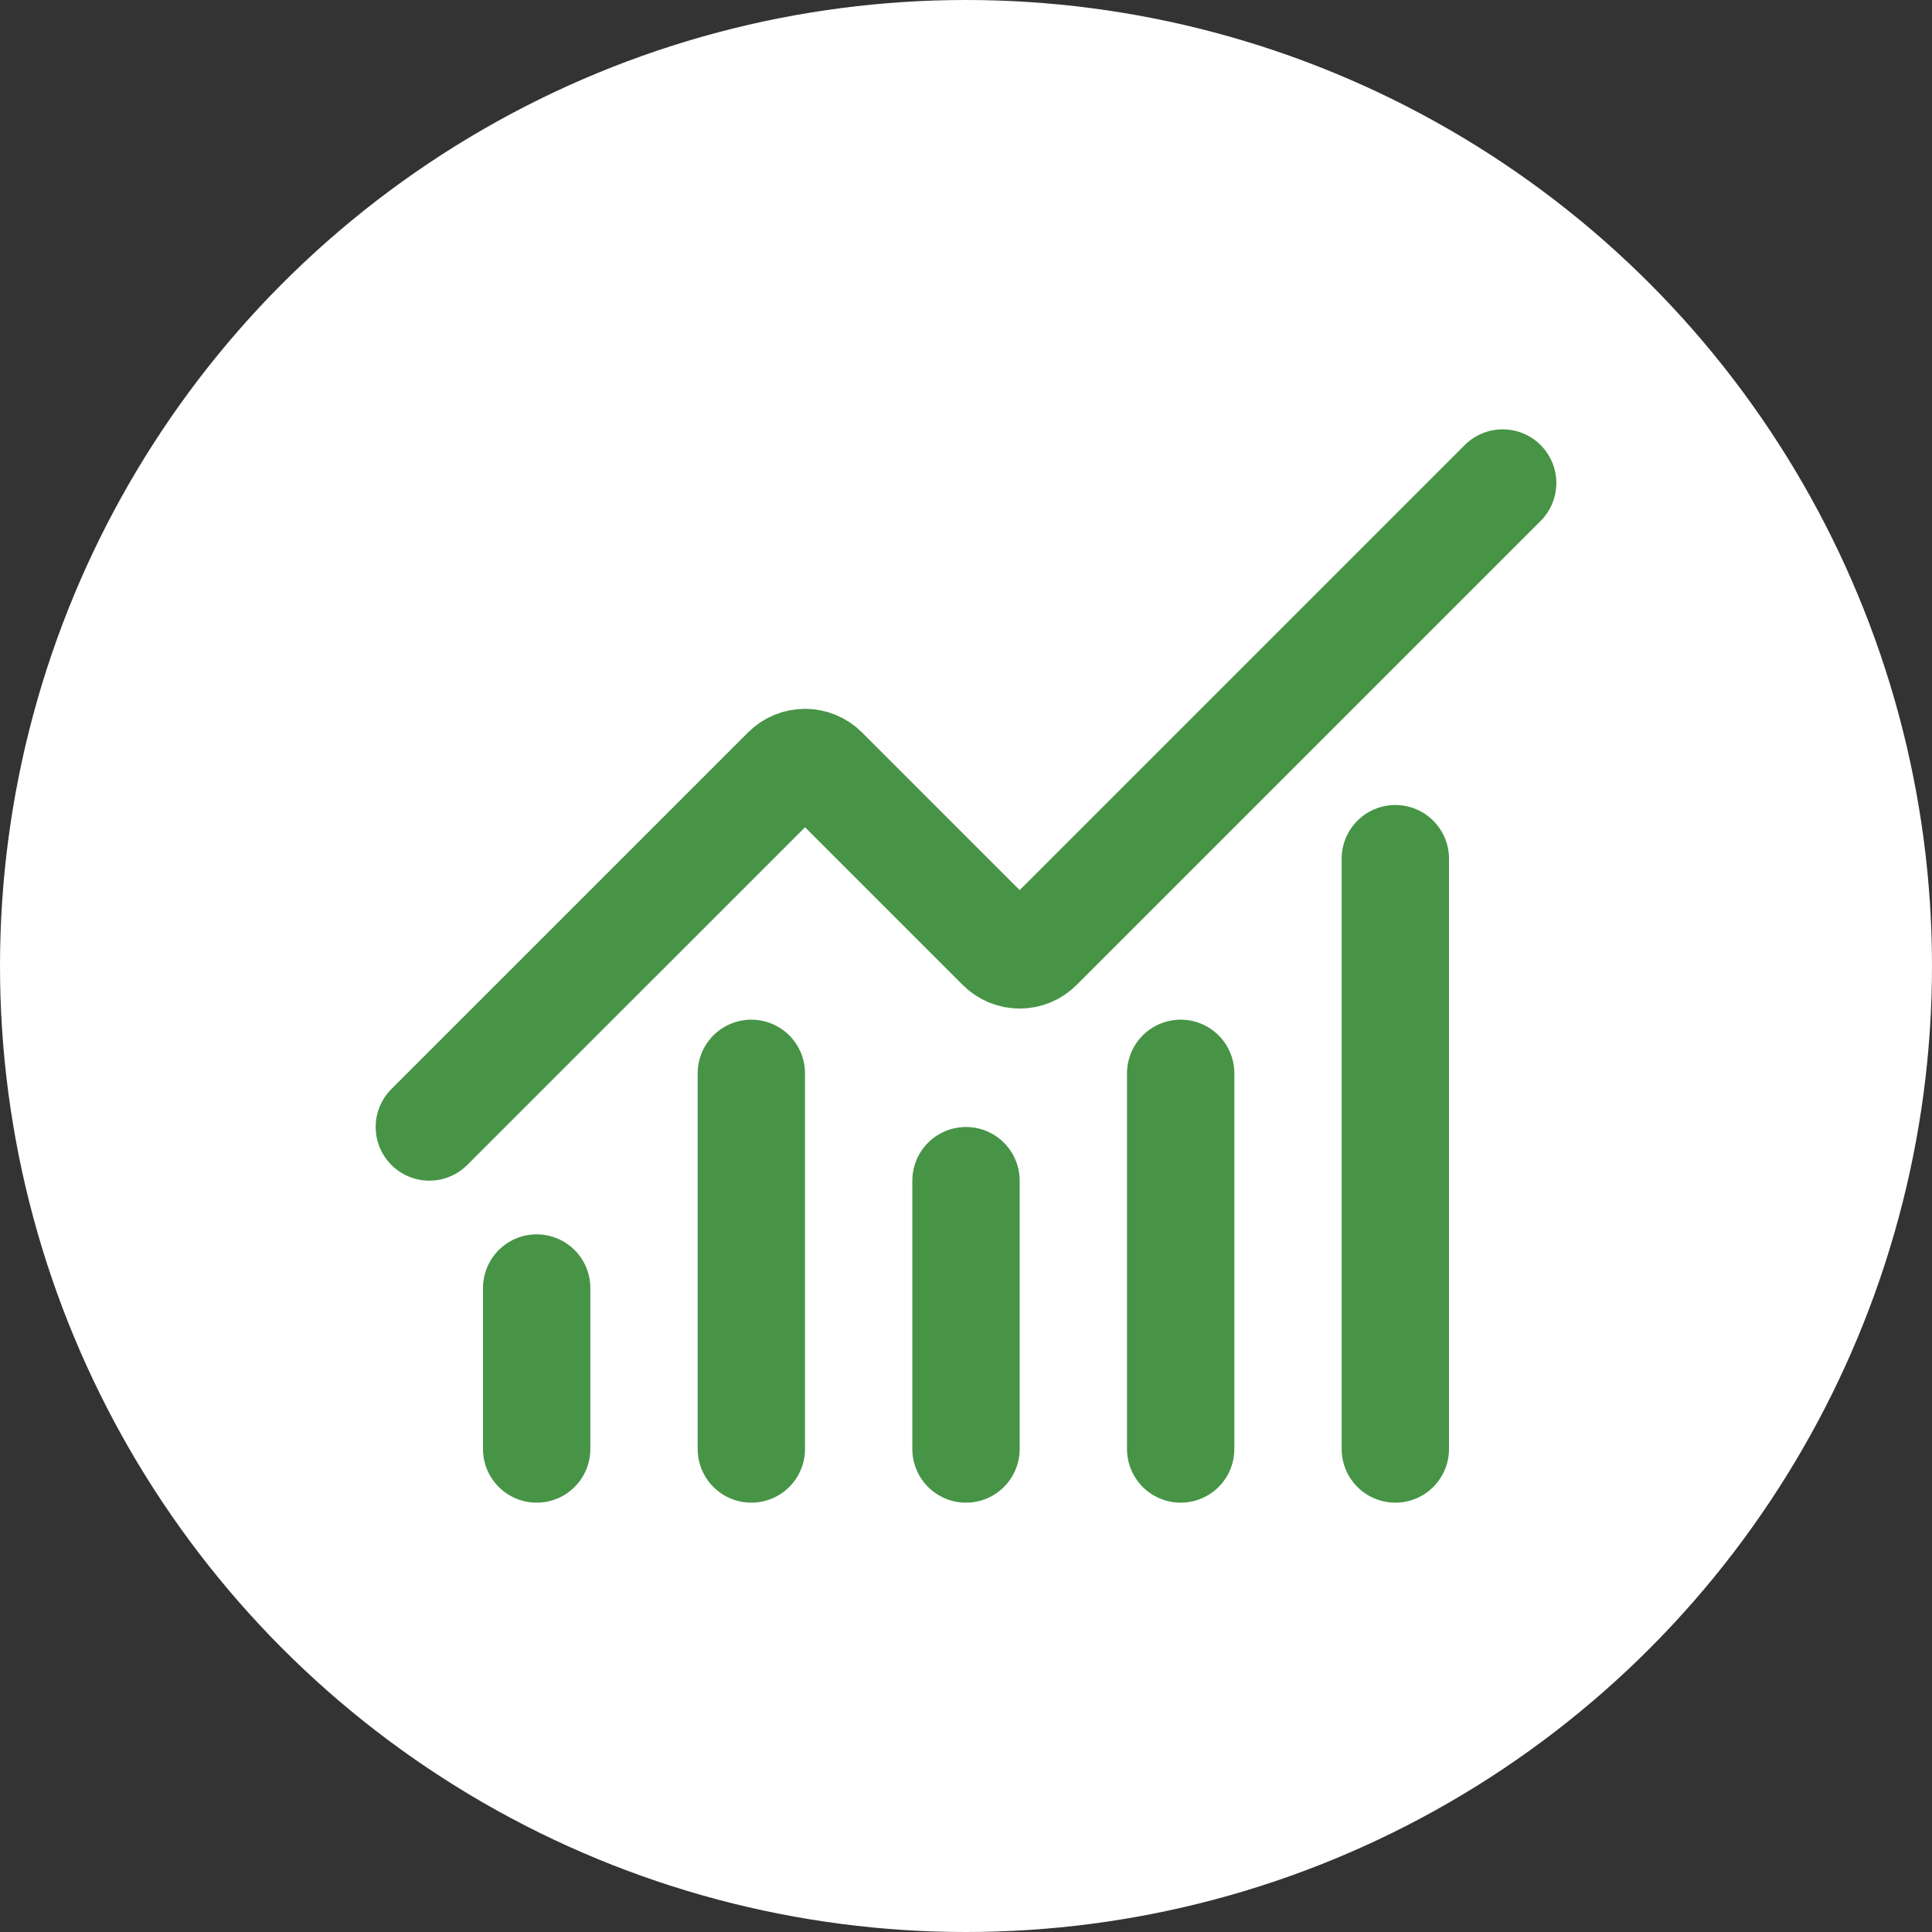
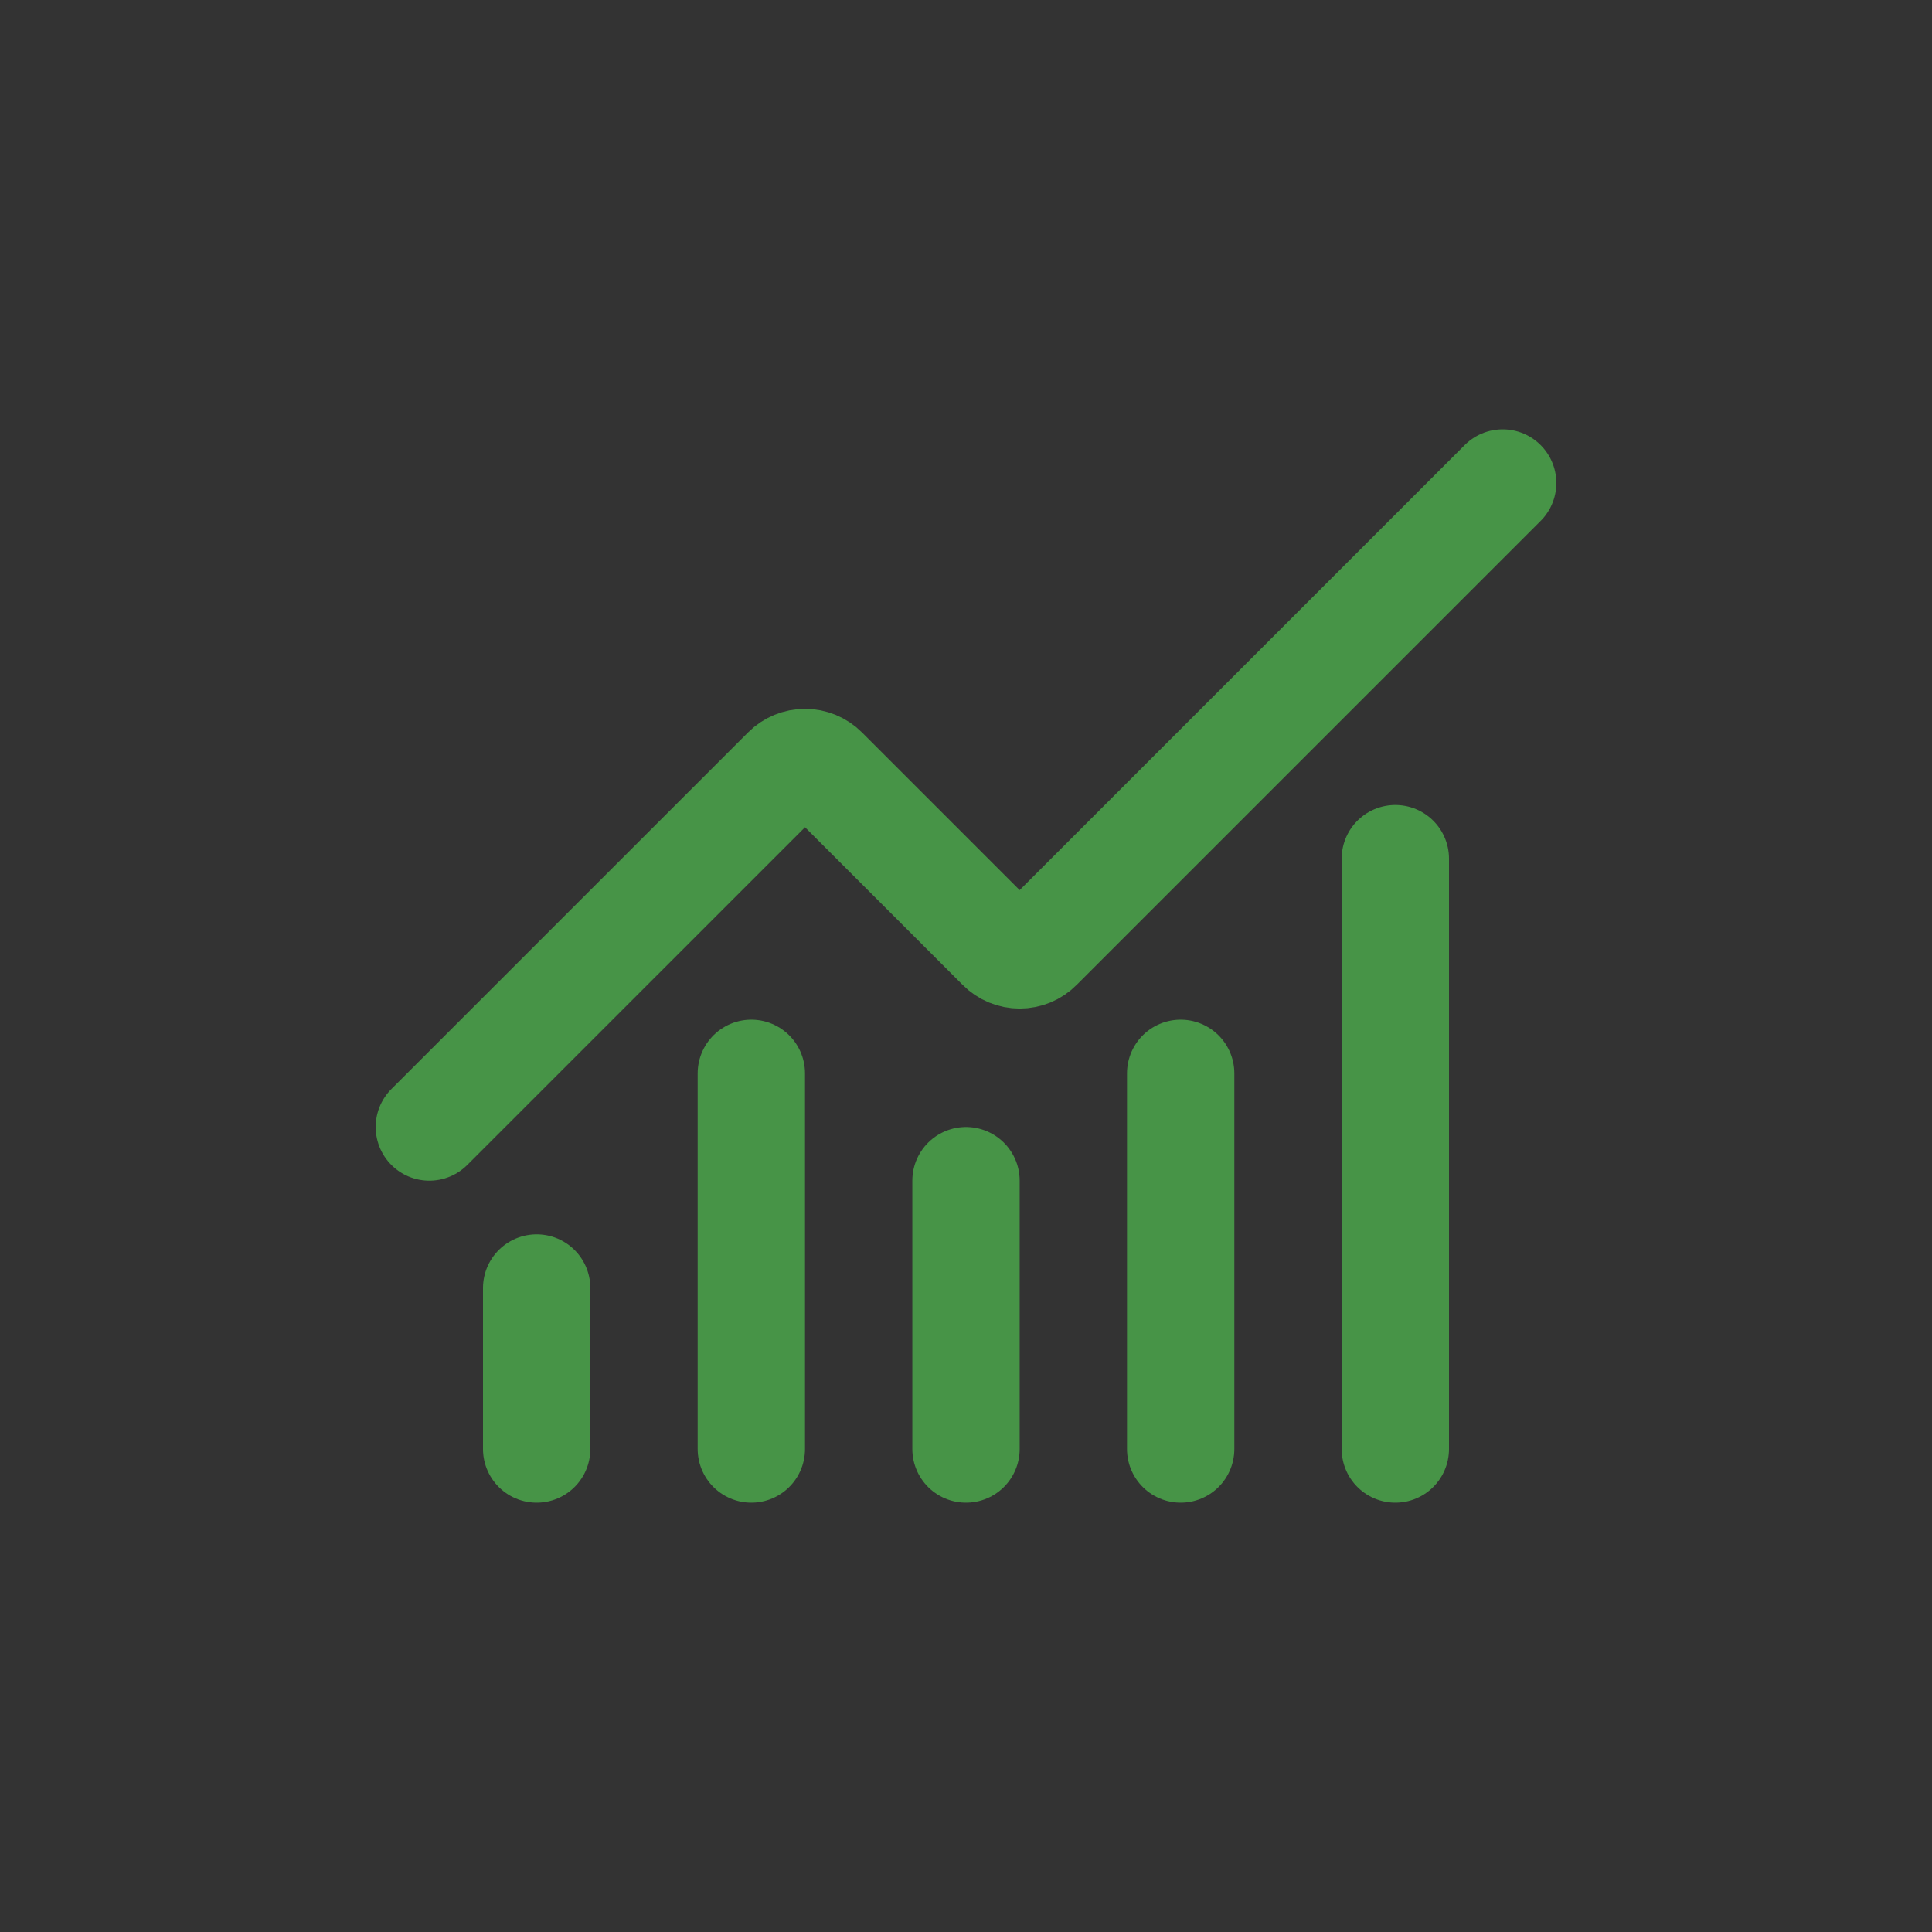
<svg xmlns="http://www.w3.org/2000/svg" width="36" height="36" viewBox="0 0 36 36" fill="none">
  <rect x="0" y="0" width="36" height="36" fill="#333333" stroke="none" />
-   <circle cx="18" cy="18" r="18" fill="white" />
  <path d="M18 22V27M22 20V27M26 16V27M28 9L19.354 17.646C19.308 17.693 19.252 17.73 19.192 17.755C19.131 17.78 19.066 17.793 19 17.793C18.934 17.793 18.869 17.78 18.808 17.755C18.748 17.73 18.692 17.693 18.646 17.646L15.354 14.354C15.26 14.26 15.133 14.208 15.001 14.208C14.868 14.208 14.741 14.26 14.647 14.354L8 21M10 24V27M14 20V27" stroke="#479447" stroke-width="2" stroke-linecap="round" stroke-linejoin="round" />
</svg>